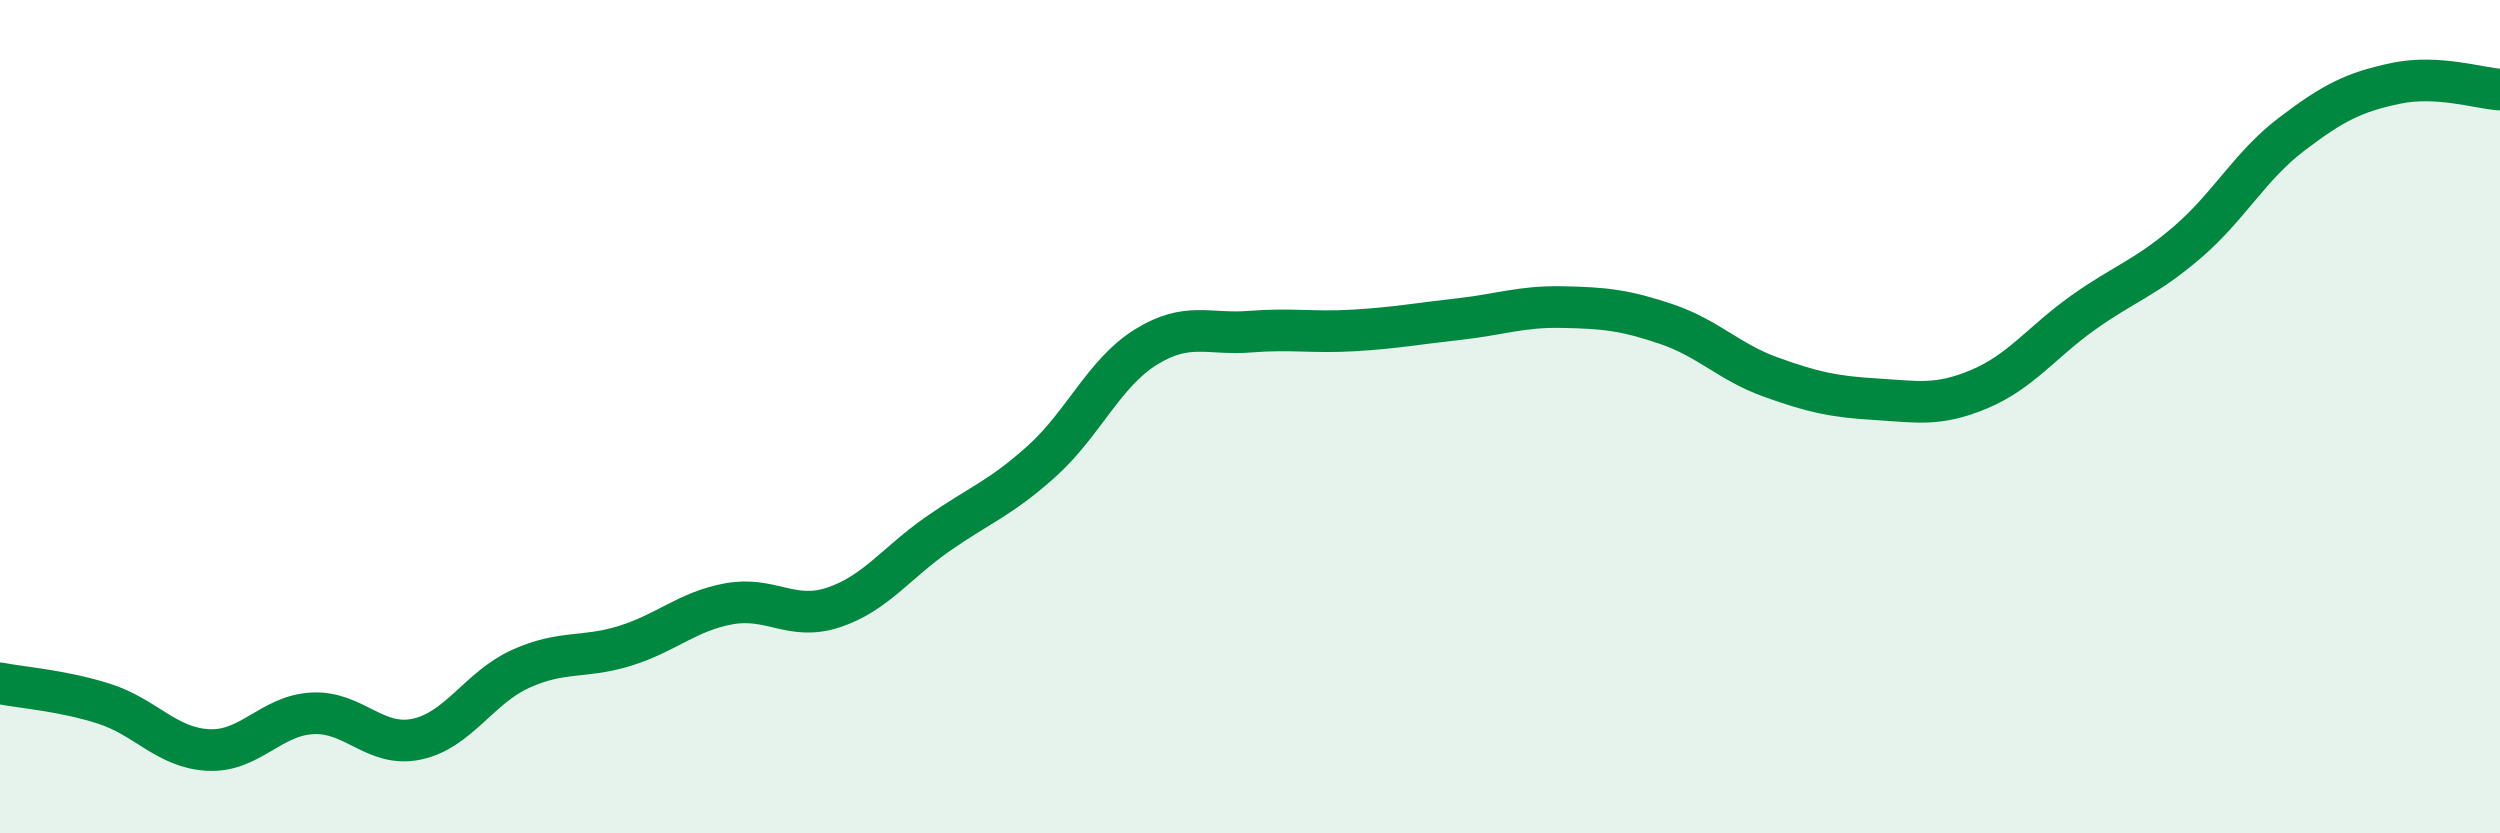
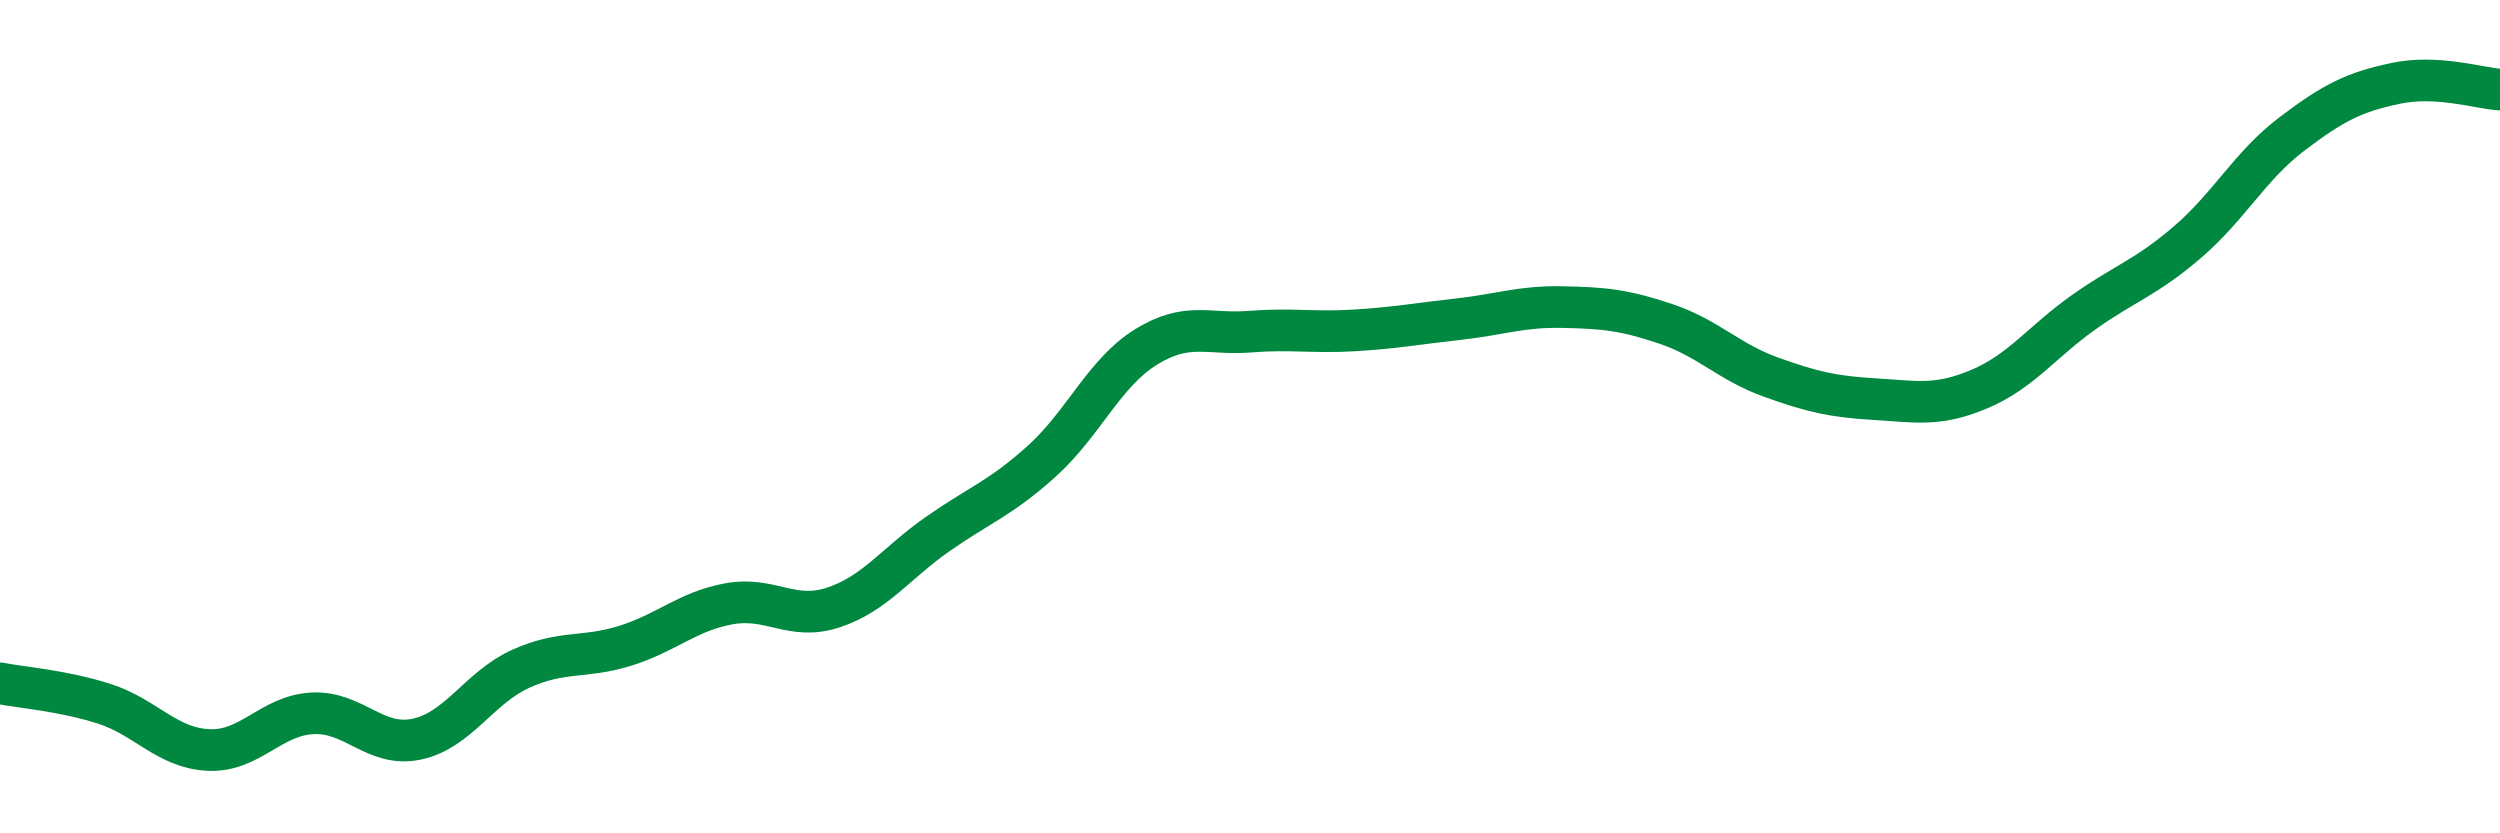
<svg xmlns="http://www.w3.org/2000/svg" width="60" height="20" viewBox="0 0 60 20">
-   <path d="M 0,16.4 C 0.5,16.5 1.5,16.57 2.5,16.89 C 3.5,17.21 4,17.95 5,18 C 6,18.05 6.5,17.17 7.5,17.12 C 8.5,17.07 9,17.95 10,17.74 C 11,17.53 11.5,16.5 12.5,16.05 C 13.5,15.6 14,15.81 15,15.5 C 16,15.19 16.5,14.67 17.5,14.49 C 18.5,14.31 19,14.91 20,14.58 C 21,14.25 21.5,13.52 22.5,12.82 C 23.5,12.12 24,11.97 25,11.07 C 26,10.17 26.5,8.95 27.5,8.33 C 28.5,7.71 29,8.04 30,7.96 C 31,7.88 31.5,7.99 32.5,7.93 C 33.5,7.87 34,7.77 35,7.66 C 36,7.55 36.5,7.35 37.5,7.37 C 38.5,7.39 39,7.44 40,7.78 C 41,8.12 41.5,8.69 42.5,9.05 C 43.5,9.41 44,9.52 45,9.58 C 46,9.64 46.5,9.76 47.5,9.34 C 48.5,8.92 49,8.21 50,7.5 C 51,6.79 51.5,6.67 52.5,5.81 C 53.5,4.95 54,3.98 55,3.22 C 56,2.46 56.5,2.21 57.5,2 C 58.5,1.79 59.5,2.12 60,2.15L60 20L0 20Z" fill="#008740" opacity="0.1" stroke-linecap="round" stroke-linejoin="round" />
  <path d="M 0,16.4 C 0.5,16.5 1.5,16.57 2.5,16.89 C 3.5,17.21 4,17.95 5,18 C 6,18.05 6.5,17.17 7.5,17.12 C 8.5,17.07 9,17.95 10,17.74 C 11,17.53 11.5,16.5 12.5,16.05 C 13.5,15.6 14,15.81 15,15.5 C 16,15.19 16.5,14.67 17.5,14.49 C 18.5,14.31 19,14.91 20,14.58 C 21,14.25 21.5,13.52 22.5,12.82 C 23.5,12.12 24,11.97 25,11.07 C 26,10.17 26.5,8.95 27.5,8.33 C 28.5,7.71 29,8.04 30,7.96 C 31,7.88 31.5,7.99 32.5,7.93 C 33.5,7.87 34,7.77 35,7.66 C 36,7.55 36.5,7.35 37.5,7.37 C 38.5,7.39 39,7.44 40,7.78 C 41,8.12 41.5,8.69 42.5,9.05 C 43.5,9.41 44,9.52 45,9.58 C 46,9.64 46.5,9.76 47.5,9.34 C 48.5,8.92 49,8.21 50,7.5 C 51,6.79 51.5,6.67 52.5,5.81 C 53.5,4.95 54,3.98 55,3.22 C 56,2.46 56.5,2.21 57.5,2 C 58.5,1.79 59.5,2.12 60,2.15" stroke="#008740" stroke-width="1" fill="none" stroke-linecap="round" stroke-linejoin="round" />
</svg>